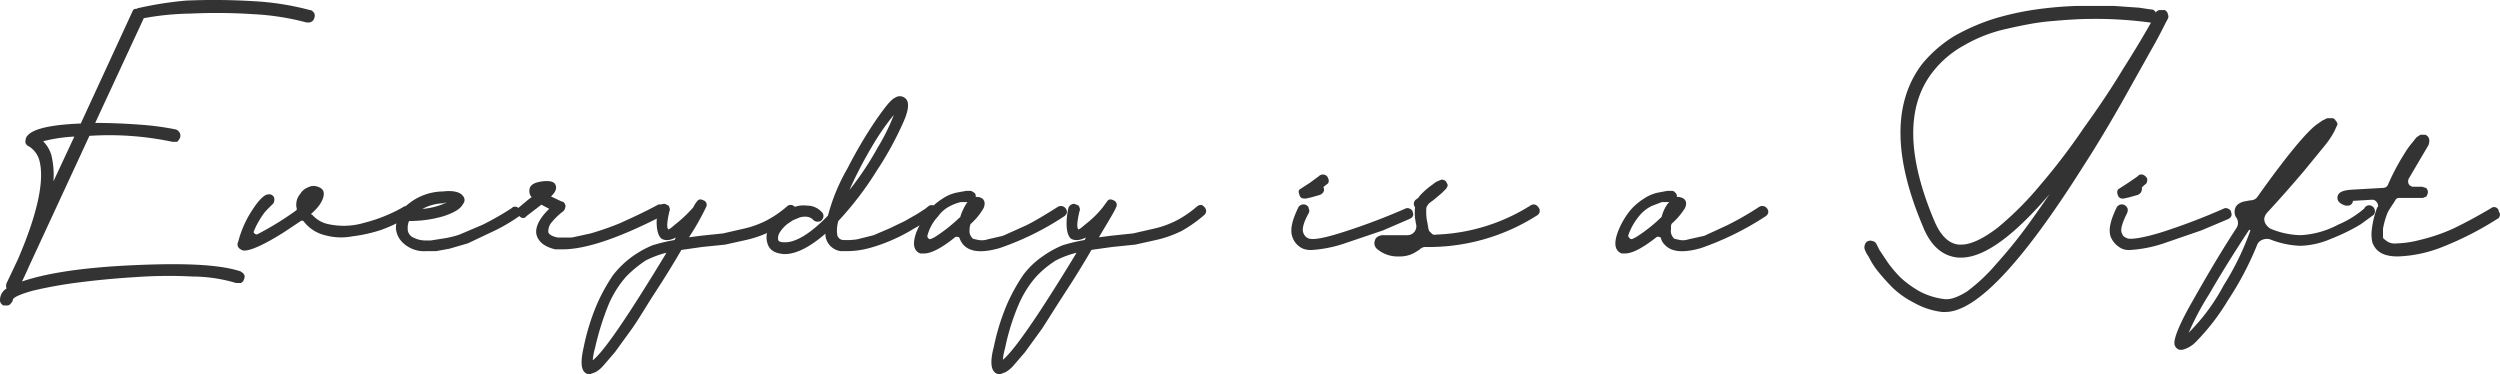
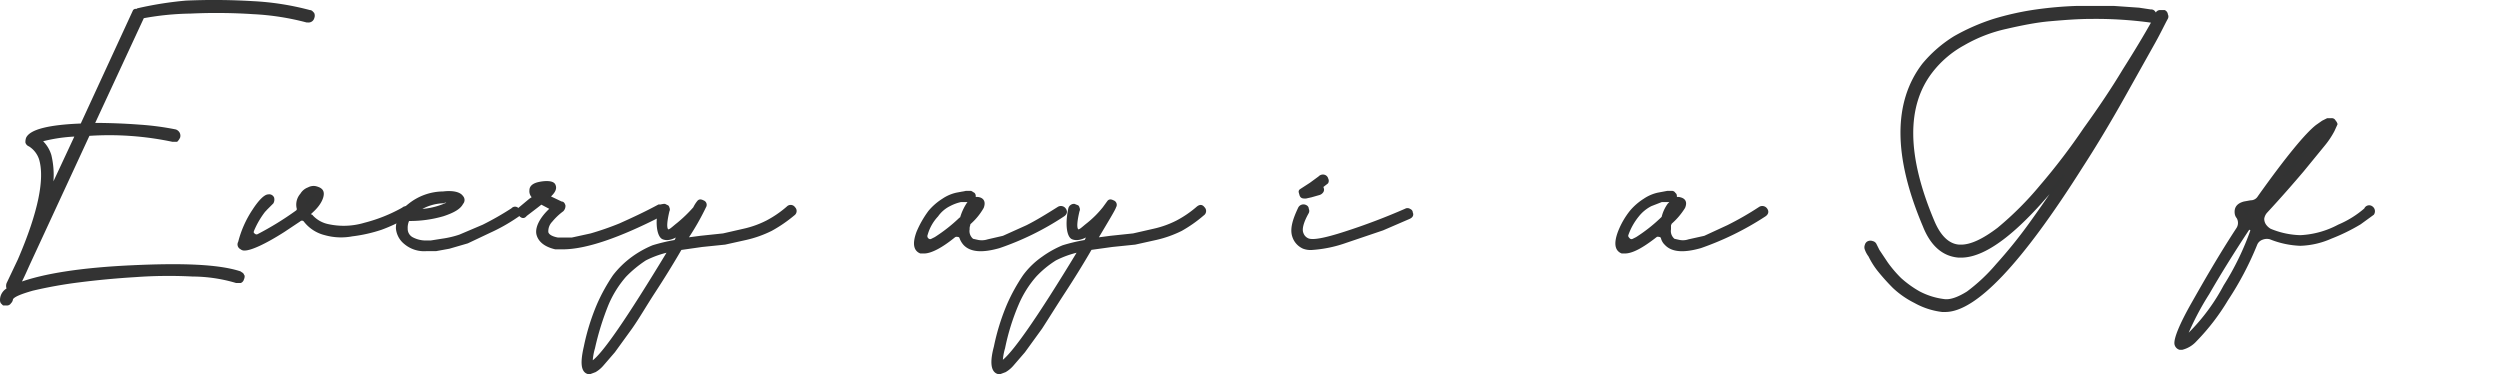
<svg xmlns="http://www.w3.org/2000/svg" viewBox="0 0 423.1 63.3">
  <defs>
    <style>
      .f174c7f6-d885-4a92-b21e-0cfb35668faa {
        fill: #333;
        stroke: #323333;
        stroke-linecap: round;
        stroke-linejoin: round;
        stroke-width: 0.4px;
      }
    </style>
  </defs>
  <g id="a220947f-a816-409a-bfe2-6386fc7368ad" data-name="レイヤー 2">
    <g id="bacdf282-ab73-44df-a1a8-159d8c04c62e" data-name="レイヤー 1">
      <g>
        <path class="f174c7f6-d885-4a92-b21e-0cfb35668faa" d="M52.4,1.9c.3,0,.4.2.6.4A.9.9,0,0,1,53,3a.8.8,0,0,1-.9.6h-.2a43.7,43.7,0,0,0-9-1.4,96.1,96.1,0,0,0-10.7-.1,47.3,47.3,0,0,0-8,.8L15.8,21c2.6,0,5.3.1,7.9.3a46.4,46.4,0,0,1,6,.8,1,1,0,0,1,.5.4.9.9,0,0,1,.1.7,2.1,2.1,0,0,1-.4.6h-.7A51.8,51.8,0,0,0,15,22.8L5,44.4c-.6,1.3-1.1,2.5-1.7,3.6,4.1-1.5,10.4-2.5,18.9-2.9s14.7-.2,18.4,1l.3.2c.2.1.2.3.3.4a.9.9,0,0,1-.1.5.7.7,0,0,1-.4.5H40a26.3,26.3,0,0,0-7.4-1.1,79.1,79.1,0,0,0-9.7.1q-4.9.3-9.6.9a75.5,75.5,0,0,0-7.8,1.4c-2.1.6-3.3,1.1-3.5,1.6a.9.9,0,0,1-.3.6.6.6,0,0,1-.6.3H.6l-.3-.3a.9.9,0,0,1-.1-.5,2.1,2.1,0,0,1,1-1.7h.2a1.2,1.2,0,0,1-.1-1L3.2,44c3.5-8.1,4.6-13.8,3.6-17.1A4.3,4.3,0,0,0,5,24.6a.8.8,0,0,1-.5-.5,2,2,0,0,1,.1-.7c.6-1.3,3.7-2.1,9.2-2.3L22.7,1.8h.1a.1.1,0,0,1,.1-.1h.3a.1.1,0,0,0,.1-.1A59.6,59.6,0,0,1,31.5.3,109.3,109.3,0,0,1,42.9.4,46.1,46.1,0,0,1,52.4,1.9ZM8.7,31.9l4.2-9a27.2,27.2,0,0,0-6,.9,5.4,5.4,0,0,1,1.6,2.5A14.3,14.3,0,0,1,8.7,31.9Z" />
        <path class="f174c7f6-d885-4a92-b21e-0cfb35668faa" d="M69.2,35.5c.3.5.2.8-.3,1.1a25.6,25.6,0,0,1-4.4,2.1,25,25,0,0,1-4.9,1.1,10,10,0,0,1-4.6-.2,6.2,6.2,0,0,1-3.4-2.2.6.6,0,0,0-.9-.1L48,39.1c-3.3,2.1-5.6,3.1-6.6,3.1a.8.8,0,0,1-.6-.2.7.7,0,0,1-.3-1,17.5,17.5,0,0,1,2.4-5.4c1.1-1.7,2-2.5,2.5-2.5a.7.7,0,0,1,.8.4,1.1,1.1,0,0,1-.1.8l-1.2,1.2a.1.1,0,0,1-.1.1,14.5,14.5,0,0,0-2,3.4c-.1.3-.1.5.2.7a.6.6,0,0,0,.7.1,52,52,0,0,0,6.5-4,.5.5,0,0,0,.2-.6,2.6,2.6,0,0,1,.6-2.3,2.3,2.3,0,0,1,1.2-1,1.8,1.8,0,0,1,1.2-.2c.8.2,1.2.5,1.2,1.1s-.4,1.7-1.7,2.9-.3.5-.1.9a5.1,5.1,0,0,0,2.6,1.5,12.4,12.4,0,0,0,6.3-.2,26.8,26.8,0,0,0,6.5-2.6A.6.6,0,0,1,69.2,35.5Zm-17.3-1a6,6,0,0,0,1.2-1.3c-.4,0-.7.2-1,.7A1.4,1.4,0,0,0,51.9,34.5Z" />
        <path class="f174c7f6-d885-4a92-b21e-0cfb35668faa" d="M87.7,35.5a.7.7,0,0,1-.2,1.1,30,30,0,0,1-4.6,2.6L79.1,41l-3.1.9-2.2.4H72.2a5,5,0,0,1-3.7-1.2,3.6,3.6,0,0,1-1.3-2.5,5,5,0,0,1,2-3.9A9.3,9.3,0,0,1,75,32.6c1.7-.2,2.8.1,3.2.7a.8.8,0,0,1,0,1.1c-.4.8-1.4,1.4-3.2,2a20.1,20.1,0,0,1-5.7.8h-.2a3.1,3.1,0,0,0-.3,1.5,1.8,1.8,0,0,0,.9,1.6,4.9,4.9,0,0,0,2.5.6h.7l1.9-.3a16.3,16.3,0,0,0,3-.7l4-1.7a50.3,50.3,0,0,0,4.9-2.8A.6.6,0,0,1,87.7,35.5ZM75.1,34.2a8.2,8.2,0,0,0-4.4,1.4,12.5,12.5,0,0,0,5.7-1.5H75.1Z" />
        <path class="f174c7f6-d885-4a92-b21e-0cfb35668faa" d="M112.6,35.3c.1.4-.1.7-.5,1-7.4,3.8-13,5.7-16.9,5.7H94c-1.7-.4-2.7-1.2-3-2.3s.5-2.8,2.3-4.4l-1.7-.9-.9.7L89,36.4c-.3.4-.6.4-1,0a.7.7,0,0,1-.1-1.1l1.8-1.5.6-.4h0a1.3,1.3,0,0,1-.5-1.2c0-.6.5-1,1.4-1.2s2.3-.3,2.6.3,0,1.2-.9,2h0l2.1,1c.3,0,.4.2.5.5a1.1,1.1,0,0,1-.3.8,10.7,10.7,0,0,0-1.9,1.8,2.5,2.5,0,0,0-.7,1.9c.1.5.7.9,1.8,1.1h2.4l3.2-.7a49.5,49.5,0,0,0,4.9-1.7c2-.9,4.2-1.9,6.6-3.2h.6A1.2,1.2,0,0,1,112.6,35.3Z" />
        <path class="f174c7f6-d885-4a92-b21e-0cfb35668faa" d="M134.4,35.2a.7.7,0,0,1-.1,1.1,23.3,23.3,0,0,1-3.8,2.6,19,19,0,0,1-4.2,1.5l-3.6.8-3.9.4-3.5.5h-.1c-1.5,2.6-3,5-4.5,7.3s-2.7,4.4-3.9,6.1l-2.9,4L102,61.7a4.9,4.9,0,0,1-1.3,1.1l-.8.3h-.4c-1-.3-1.1-1.8-.5-4.4a37.3,37.3,0,0,1,2.2-7.1,30.7,30.7,0,0,1,2.7-4.9,15.7,15.7,0,0,1,3.2-3.1,16.8,16.8,0,0,1,3.4-1.9,30.5,30.5,0,0,1,3.8-.9,8.8,8.8,0,0,1,.7-1.2c-1.2.8-2.1,1-2.8.7s-1.2-2.2-.6-5a.9.9,0,0,1,.9-.6l.4.2c.1,0,.2.2.2.3a.5.5,0,0,1,0,.5c-.4,1.7-.5,2.8-.2,3.2s.9-.3,1.8-1a23.7,23.7,0,0,0,2.8-2.7,5.2,5.2,0,0,1,.7-1.1c.2-.2.4-.2.8,0a.6.6,0,0,1,.3.9,42.6,42.6,0,0,1-3.1,5.4h.1l2.3-.3,3.8-.4,3.5-.8a16.4,16.4,0,0,0,3.9-1.4,18.2,18.2,0,0,0,3.5-2.4A.7.7,0,0,1,134.4,35.2ZM100.2,61.3c1.8-1.1,6.1-7.4,13-18.8h-.1a16.4,16.4,0,0,0-3.9,1.4,20,20,0,0,0-3.4,2.8,18,18,0,0,0-3,4.8,46.6,46.6,0,0,0-2.3,7.4,9.7,9.7,0,0,0-.4,2.4C100.1,61.4,100.1,61.4,100.2,61.3Z" />
-         <path class="f174c7f6-d885-4a92-b21e-0cfb35668faa" d="M158.3,35.3c.3.4.3.7-.2,1.1l-1,.7-2.5,1.4a27.9,27.9,0,0,1-3.4,1.8,27.7,27.7,0,0,1-3.8,1.4,14.3,14.3,0,0,1-3.9.6h-1.2a2.8,2.8,0,0,1-2.4-2.4v-.8c-2.7,2.4-5.1,3.7-7.1,3.7h-.1c-1.4-.1-2.3-.6-2.6-1.6a3.1,3.1,0,0,1,.1-2.3,8.5,8.5,0,0,1,2-2.4,5,5,0,0,1,1.9-1.1,4.3,4.3,0,0,1,2.5-.4,3.1,3.1,0,0,1,2.3,1,.7.7,0,0,1,.1,1,.5.5,0,0,1-.5.3.8.8,0,0,1-.7-.2,2,2,0,0,0-1.1-.6,3.4,3.4,0,0,0-1.4.1l-1.2.5-.9.6a5.7,5.7,0,0,0-1.5,1.7,1.9,1.9,0,0,0-.2,1.2q.1.6,1.2.6c2,.1,4.6-1.5,7.6-4.6a32.3,32.3,0,0,1,3.3-8,77.4,77.4,0,0,1,4.7-8c1.6-2.3,2.6-3.6,3.3-3.9a1.2,1.2,0,0,1,1.5.1c.6.5.5,1.8-.4,3.8a55,55,0,0,1-4.5,8.2,54.1,54.1,0,0,1-6.5,8.5h0a5.8,5.8,0,0,0-.2,2.5,1.3,1.3,0,0,0,1,1,11.5,11.5,0,0,0,2.6-.1l2.8-.7,2.8-1.2,2.5-1.2,2.1-1.2,1.4-.9.5-.4A.7.7,0,0,1,158.3,35.3Zm-6.5-16.8a41.5,41.5,0,0,0-4.4,6.2,71.2,71.2,0,0,0-4.4,8.7h0a51,51,0,0,0,5.7-8.3,34.2,34.2,0,0,0,3.1-6.5Z" />
        <path class="f174c7f6-d885-4a92-b21e-0cfb35668faa" d="M180.2,35.4c.3.4.2.8-.3,1.1a47.4,47.4,0,0,1-10.8,5.3c-2.8.8-4.8.7-5.9-.5a3.3,3.3,0,0,1-.6-1,.5.5,0,0,0-.5-.4.7.7,0,0,0-.6.1c-2.2,1.8-4,2.7-5.1,2.7h-.6c-1-.4-1.2-1.5-.5-3.4a16.8,16.8,0,0,1,2-3.5,9.9,9.9,0,0,1,2.3-2,6.7,6.7,0,0,1,2.3-1l1.6-.3h.8l.5.3a.6.6,0,0,1,.1.6c0,.1,0,.2-.1.2a1.7,1.7,0,0,1,1,0c.6.2.8.7.5,1.5a10.3,10.3,0,0,1-2.1,2.6.5.5,0,0,0-.2.4,1.7,1.7,0,0,0-.1.7,1.9,1.9,0,0,0,.7,1.8l.9.2a3.4,3.4,0,0,0,1.7-.1l2.6-.6,4-1.8c1.6-.8,3.4-1.9,5.3-3.1A.8.8,0,0,1,180.2,35.4Zm-17.5,1.4a8.8,8.8,0,0,1,1-2.2,1.7,1.7,0,0,1,.6-.6h-1.7a7.6,7.6,0,0,0-1.9.7,5.6,5.6,0,0,0-2.1,1.8,7.7,7.7,0,0,0-1.8,3.2.7.7,0,0,0,.2.8.6.6,0,0,0,.7.1l.6-.3a27.2,27.2,0,0,0,4.2-3.3C162.6,37.1,162.6,37,162.7,36.8Z" />
        <path class="f174c7f6-d885-4a92-b21e-0cfb35668faa" d="M203.7,35.2a.7.7,0,0,1-.1,1.1,22.6,22.6,0,0,1-3.7,2.6,19,19,0,0,1-4.2,1.5l-3.6.8-3.9.4-3.6.5h0c-1.5,2.6-3,5-4.5,7.3s-2.8,4.4-3.9,6.1l-2.9,4-1.9,2.2a4.9,4.9,0,0,1-1.3,1.1l-.8.3h-.4c-1-.3-1.2-1.8-.5-4.4a37.3,37.3,0,0,1,2.2-7.1,30.7,30.7,0,0,1,2.7-4.9,13.5,13.5,0,0,1,3.2-3.1,16.8,16.8,0,0,1,3.4-1.9,30.5,30.5,0,0,1,3.8-.9,8.8,8.8,0,0,1,.7-1.2c-1.2.8-2.2,1-2.9.7s-1.1-2.2-.5-5a.8.8,0,0,1,.8-.6l.5.2c.1,0,.2.2.2.3a.5.5,0,0,1,0,.5c-.4,1.7-.5,2.8-.2,3.2s.9-.3,1.8-1a17.2,17.2,0,0,0,2.7-2.7l.8-1.1c.2-.2.4-.2.8,0a.6.6,0,0,1,.3.9c-.1.4-1.2,2.2-3.1,5.4h.1l2.3-.3,3.8-.4,3.5-.8a16.4,16.4,0,0,0,3.9-1.4,18.2,18.2,0,0,0,3.5-2.4C203.1,34.8,203.4,34.8,203.7,35.2ZM169.5,61.3c1.8-1.1,6.2-7.4,13.1-18.8h-.1a16.4,16.4,0,0,0-3.9,1.4,16.8,16.8,0,0,0-3.4,2.8,18,18,0,0,0-3,4.8,38.1,38.1,0,0,0-2.3,7.4,9.7,9.7,0,0,0-.4,2.4Z" />
        <path class="f174c7f6-d885-4a92-b21e-0cfb35668faa" d="M238.9,36c.2.4,0,.7-.5.9L234,38.8l-6.2,2.1a21.3,21.3,0,0,1-5.7,1.2,3.4,3.4,0,0,1-1.5-.2,3.1,3.1,0,0,1-1.7-1.9c-.4-1.2,0-2.7,1-4.8a.8.8,0,0,1,1.1-.3.5.5,0,0,1,.3.5.6.6,0,0,1,0,.6c-.9,1.6-1.2,2.8-.9,3.5a1.7,1.7,0,0,0,.9,1c.8.4,2.9,0,6.3-1.1a108.1,108.1,0,0,0,10.3-3.9.6.6,0,0,1,.6,0C238.7,35.6,238.9,35.7,238.9,36Zm-18.1-2.6c-.4,0-.6-.1-.7-.5s-.2-.5,0-.7l1.7-1.1,1.5-1.1a.8.8,0,0,1,.9-.2.7.7,0,0,1,.4.5.6.6,0,0,1,0,.6l-.9.7c.1.1.1.1.1.2a.6.6,0,0,1,0,.6,1,1,0,0,1-.5.4l-1.4.4-.9.2Z" />
-         <path class="f174c7f6-d885-4a92-b21e-0cfb35668faa" d="M260.2,35.2a.7.7,0,0,1-.2,1.1,33.9,33.9,0,0,1-18.8,5.3,1.6,1.6,0,0,0-1.1.5l-.8.5a4.9,4.9,0,0,1-2.5.6,5.2,5.2,0,0,1-3.6-1.2h0a1.1,1.1,0,0,1-.3-1.3c.1-.4.5-.6,1-.7h4.3a1.7,1.7,0,0,0,1.7-1.8c0-.2-.1-.4-.1-.6a7.8,7.8,0,0,1-.1-2.6h0a.7.7,0,0,1,.1-1.1l.4-.3.2-.3a12.5,12.5,0,0,1,2.3-2,2.5,2.5,0,0,1,.8-.5l.5-.2a.7.7,0,0,1,.6.3l.2.4c0,.2-.1.3-.2.5l-.3.3-.4.4-1.3,1.1-.8.6a2.4,2.4,0,0,0-.6.9,9.9,9.9,0,0,0,.1,2.3c.1.3.1.6.2,1a2.4,2.4,0,0,0,.2.8l.6.6a1.1,1.1,0,0,0,.8.1,32.2,32.2,0,0,0,16.1-5C259.6,34.7,259.9,34.8,260.2,35.2Zm-24.8,6.3a6,6,0,0,0,2.3.1h-2.3Z" />
        <path class="f174c7f6-d885-4a92-b21e-0cfb35668faa" d="M298.9,35.4c.3.4.2.8-.3,1.1a49.5,49.5,0,0,1-10.8,5.3c-2.8.8-4.8.7-5.9-.5a2.1,2.1,0,0,1-.6-1,.5.5,0,0,0-.5-.4.6.6,0,0,0-.6.1c-2.3,1.8-4,2.7-5.2,2.7h-.5c-1-.4-1.2-1.5-.5-3.4a13.3,13.3,0,0,1,2-3.5,9.9,9.9,0,0,1,2.3-2,6.7,6.7,0,0,1,2.3-1l1.6-.3h.7a.5.5,0,0,1,.5.3c.2.1.2.3.2.6s0,.2-.1.2a1.4,1.4,0,0,1,.9,0q1.1.3.6,1.5a11.7,11.7,0,0,1-2.2,2.6c-.1.1-.1.2-.2.4v.7a1.9,1.9,0,0,0,.7,1.8l.9.2a3.1,3.1,0,0,0,1.6-.1l2.7-.6,3.9-1.8a52.2,52.2,0,0,0,5.4-3.1A.8.8,0,0,1,298.9,35.4Zm-17.5,1.4a6.2,6.2,0,0,1,1-2.2l.6-.6h-1.8l-1.8.7a6.7,6.7,0,0,0-2.2,1.8,10.7,10.7,0,0,0-1.8,3.2c-.1.3,0,.5.3.8a.6.6,0,0,0,.7.1l.6-.3a27.2,27.2,0,0,0,4.2-3.3Z" />
        <path class="f174c7f6-d885-4a92-b21e-0cfb35668faa" d="M365.6,1.9h.7a.7.7,0,0,1,.4.6.6.6,0,0,1,0,.6c-.5.9-1.1,2.2-2.1,4l-5.1,9.1q-3.7,6.6-7.2,12c-10.3,16.3-18,24.4-23.1,24.4h-.5a12.5,12.5,0,0,1-4.6-1.5,15.1,15.1,0,0,1-3.6-2.5,35.8,35.8,0,0,1-2.6-2.9,13.4,13.4,0,0,1-1.5-2.4,4.1,4.1,0,0,1-.6-1.1.9.9,0,0,1,0-.7.7.7,0,0,1,.4-.5.9.9,0,0,1,.7,0,.7.7,0,0,1,.5.4l.5,1,1.4,2.1a20.4,20.4,0,0,0,2.3,2.7,17.7,17.7,0,0,0,3.2,2.3,12.3,12.3,0,0,0,4.1,1.3c1.1.2,2.5-.3,4.1-1.3a29.8,29.8,0,0,0,5-4.7,81.1,81.1,0,0,0,5.5-6.8c1.8-2.5,3.7-5.2,5.7-8.3-7.2,9.1-13,13.7-17.3,13.7h-.4c-2.6-.2-4.6-1.9-5.9-5.2-5-11.8-5-20.9-.1-27.3a21.7,21.7,0,0,1,5.3-4.6,34.9,34.9,0,0,1,6.6-2.9,47.8,47.8,0,0,1,7.2-1.6,64.1,64.1,0,0,1,7-.6h6.1l4.3.3,2,.3a.6.6,0,0,1,.6.3.7.7,0,0,1,.2.6h0l.3-.6A.7.7,0,0,1,365.6,1.9ZM331.9,41.6c1.7,0,3.8-1,6.3-2.9a54.3,54.3,0,0,0,7.2-7.2,106.2,106.2,0,0,0,7.4-9.7q3.9-5.4,6.6-9.9c1.9-3,3.6-5.8,5.1-8.5a.7.7,0,0,1-.7.2,69,69,0,0,0-9.7-.6c-2.5,0-4.9.2-7.2.4s-4.8.7-7.4,1.3a25.1,25.1,0,0,0-7.2,2.8,17.4,17.4,0,0,0-5.4,4.6c-4.5,5.8-4.4,14.3.3,25.4,1.1,2.6,2.6,4,4.4,4.1Z" />
-         <path class="f174c7f6-d885-4a92-b21e-0cfb35668faa" d="M377.4,36c.2.4,0,.7-.4.9l-4.5,1.9-6.1,2.1a21.8,21.8,0,0,1-5.8,1.2,2.8,2.8,0,0,1-1.4-.2,3.7,3.7,0,0,1-1.8-1.9c-.4-1.2,0-2.7,1-4.8a.8.8,0,0,1,1.1-.3,1,1,0,0,1,.4.5,1.3,1.3,0,0,1-.1.6c-.8,1.6-1.2,2.8-.9,3.5s.4.7,1,1,2.8,0,6.3-1.1a106.5,106.5,0,0,0,10.2-3.9.6.6,0,0,1,.6,0C377.2,35.6,377.4,35.7,377.4,36Zm-18.1-2.6a.6.6,0,0,1-.7-.5.8.8,0,0,1,0-.7l1.7-1.1,1.6-1.1a.6.6,0,0,1,.8-.2,1.2,1.2,0,0,1,.5.5,1.3,1.3,0,0,1-.1.6l-.8.7v.2a1.3,1.3,0,0,1-.1.6,1,1,0,0,1-.5.4l-1.4.4-.9.2Z" />
        <path class="f174c7f6-d885-4a92-b21e-0cfb35668faa" d="M401.4,35.1a.8.8,0,0,1,.2,1.1l-2.2,1.6a32,32,0,0,1-4.9,2.4,13.8,13.8,0,0,1-5.2,1.2,15.1,15.1,0,0,1-5.1-1.1,2.2,2.2,0,0,0-1.4.1,1.7,1.7,0,0,0-1,1,52.9,52.9,0,0,1-4.9,9.3,37,37,0,0,1-5.3,6.9,4.6,4.6,0,0,1-2.3,1.4h-.4a1,1,0,0,1-.7-.8c-.1-.9.8-3.2,2.9-6.9s4.5-7.9,7.5-12.5a1.8,1.8,0,0,0,.1-2,1.3,1.3,0,0,1-.3-.7c-.1-.9.3-1.5,1.4-1.8l1.1-.2a1.6,1.6,0,0,0,1.4-.8c4.7-6.6,8-10.6,9.8-12l1-.7.8-.4h.7a.5.5,0,0,1,.5.3,1.3,1.3,0,0,1,.3.5l-.5,1.1a14,14,0,0,1-1.6,2.4l-3.6,4.4c-1.7,2-3.7,4.3-6.2,7a2.2,2.2,0,0,0-.5,1.1,1.9,1.9,0,0,0,.4,1.2,2.7,2.7,0,0,0,.8.7,14.2,14.2,0,0,0,5.1,1.1,15.3,15.3,0,0,0,6.5-1.8,16.8,16.8,0,0,0,4.5-2.8A.7.7,0,0,1,401.4,35.1ZM370.6,56.4a33.5,33.5,0,0,0,5.9-8,46.8,46.8,0,0,0,4.6-9.5l-.5-.3q-3.9,5.9-6.9,11.1a47.5,47.5,0,0,0-3.8,7.3Zm9.6-20.7h-.3l.3.5.5-.7Zm1.3,1.6h0Zm10.9-14.4a53.8,53.8,0,0,0-5.7,6.9A82.8,82.8,0,0,0,392.4,22.9Z" />
-         <path class="f174c7f6-d885-4a92-b21e-0cfb35668faa" d="M422.7,35.9a.6.6,0,0,1-.2,1,53.4,53.4,0,0,1-9.2,4.7,22,22,0,0,1-7.5,1.6c-1.7,0-2.9-.4-3.6-1.3a3.6,3.6,0,0,1-.5-.9,6,6,0,0,1-.1-2.1,15.2,15.2,0,0,1,.9-3.7h.1a1.1,1.1,0,0,0-.2-1.1,1.1,1.1,0,0,0-.9-.5l-3.4.2H398v.3a.7.7,0,0,1-.8.5H397c-.9-.3-1.3-.7-1.2-1.3s.8-.9,2.2-1l5.3-.3a1.1,1.1,0,0,0,1-.6,37.2,37.2,0,0,1,2.8-5.3,12.5,12.5,0,0,1,1.2-1.7l.8-1,.6-.4h.7c.5.2.7.7.4,1.5l-3.3,5.6a1.3,1.3,0,0,0,0,1.2,1.2,1.2,0,0,0,1.1.5h1.3l.6.2a.8.8,0,0,1,.2.5,1.4,1.4,0,0,1-.2.6l-.5.2h-3.9a.9.9,0,0,0-.9.5c-.4.7-.9,1.3-1.3,2.1h0a13.6,13.6,0,0,0-.8,2.8v1.5a1.1,1.1,0,0,0,.3.5h.1a2.5,2.5,0,0,0,2,.7,17.6,17.6,0,0,0,4.1-.6,30.8,30.8,0,0,0,5.6-1.9c2.1-1,4.3-2.2,6.5-3.5A.6.6,0,0,1,422.7,35.9Z" />
      </g>
    </g>
  </g>
</svg>